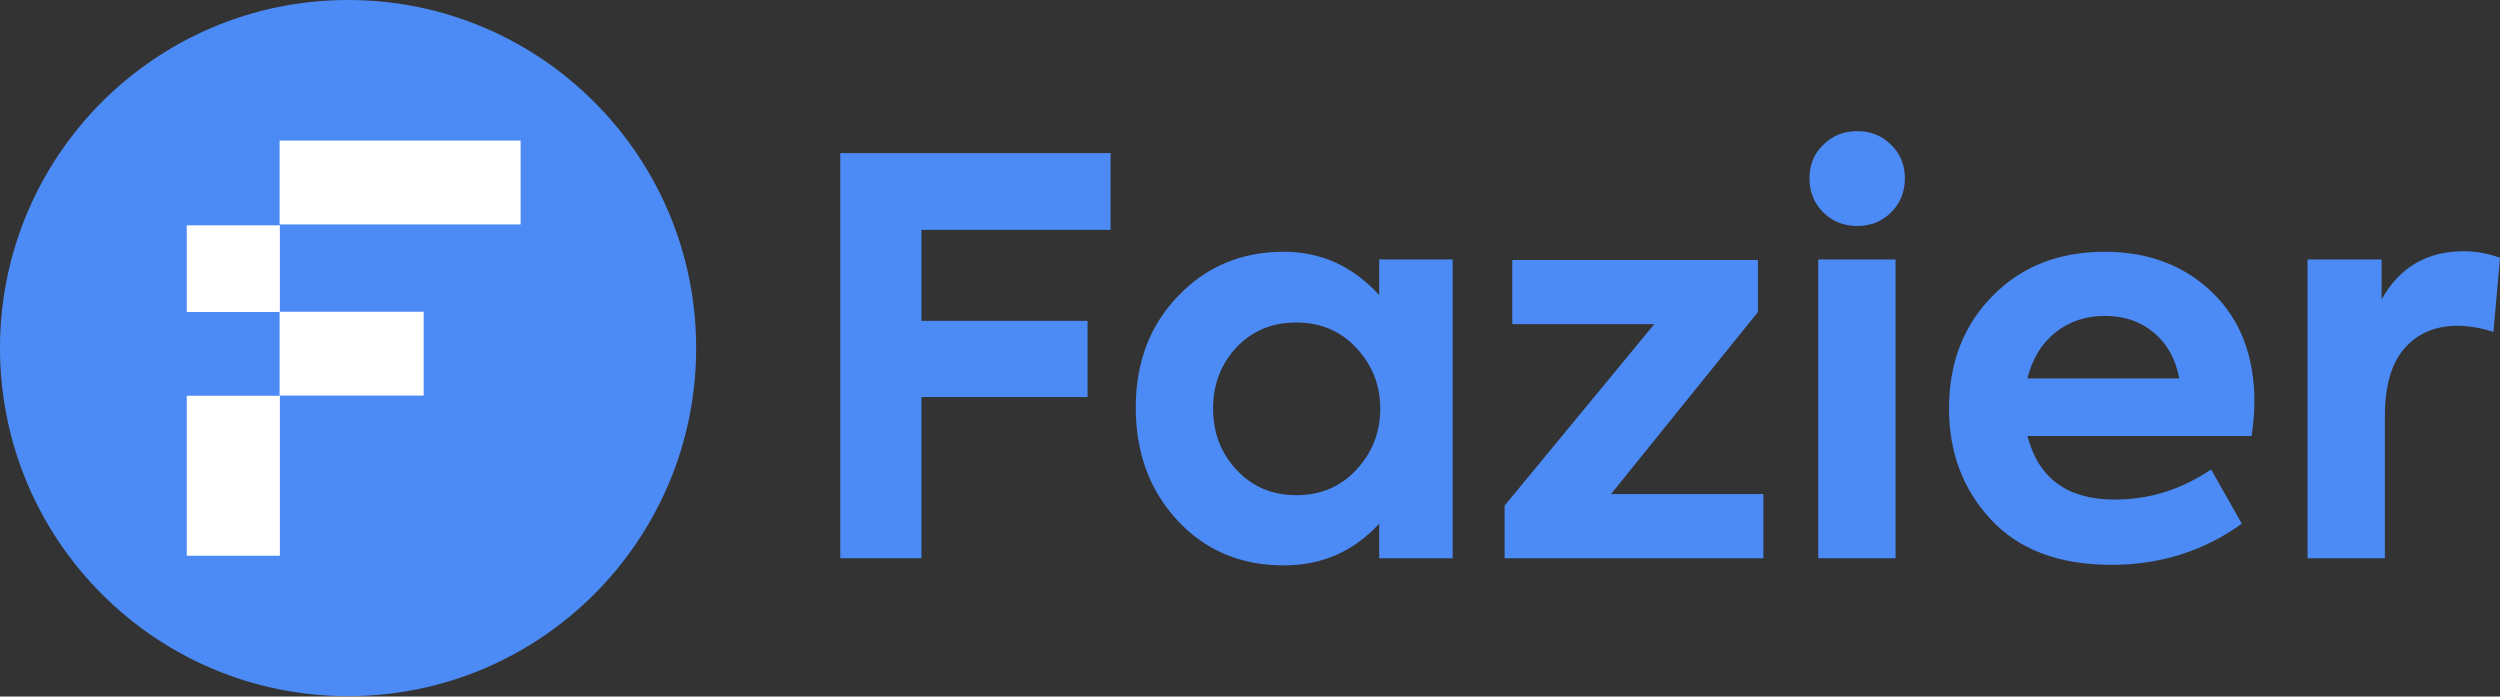
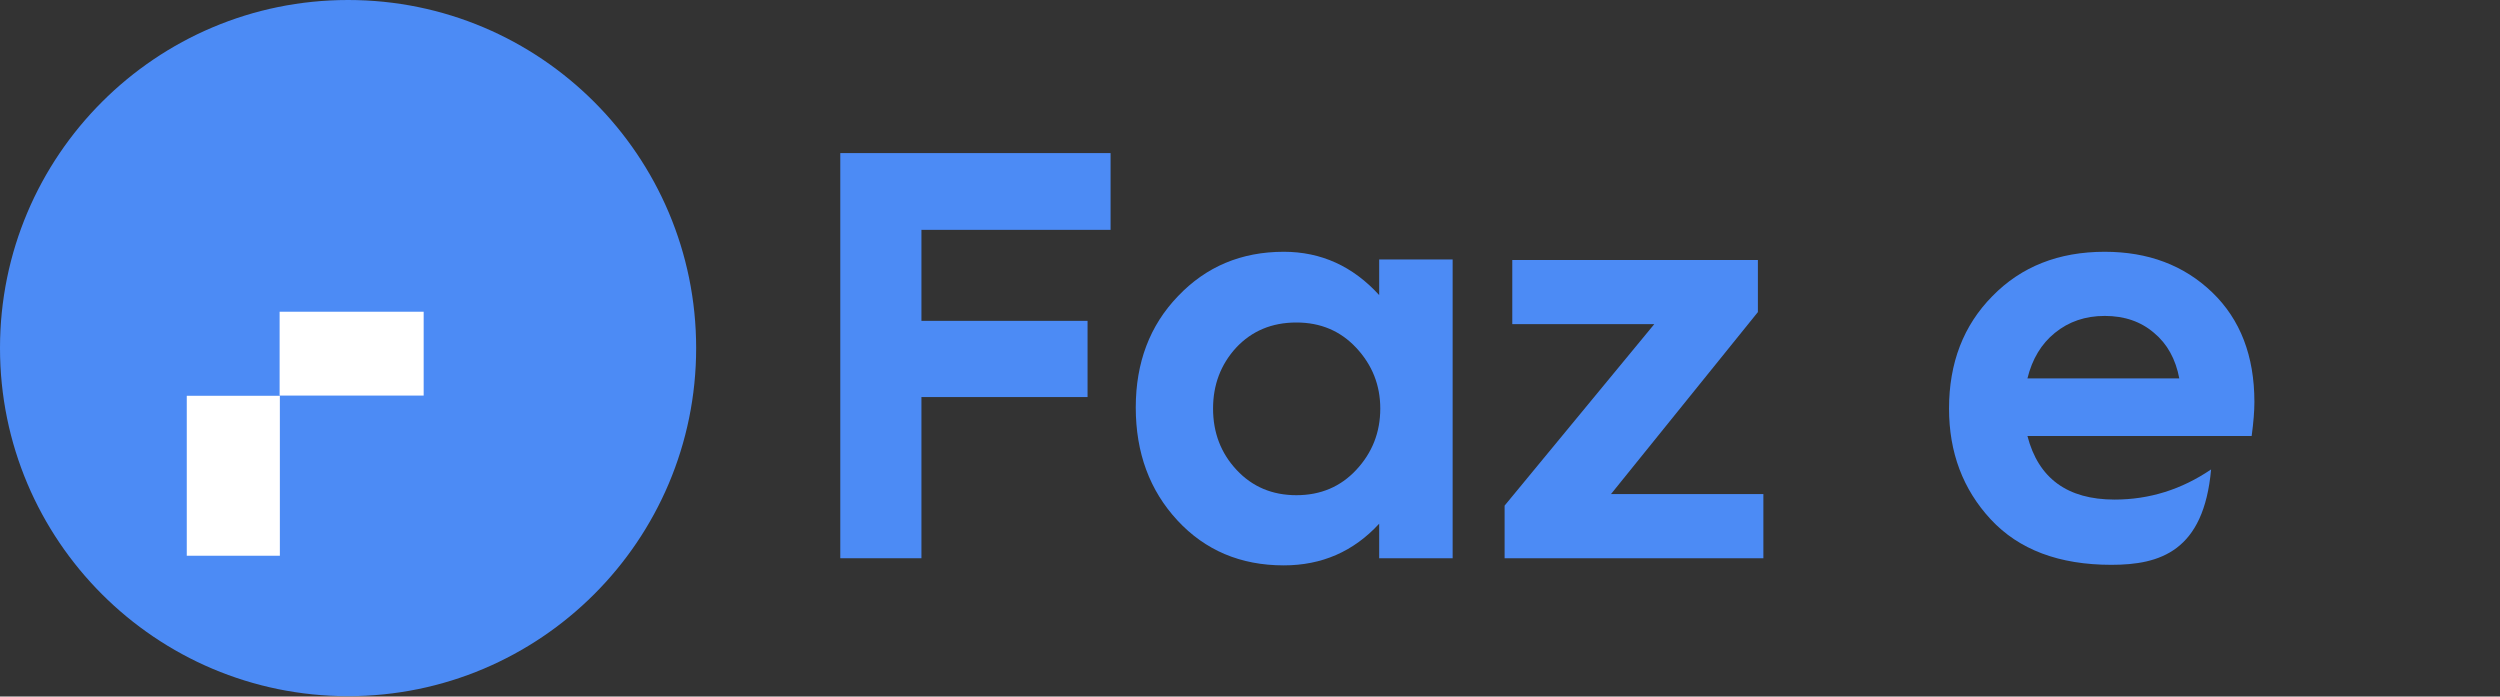
<svg xmlns="http://www.w3.org/2000/svg" fill="none" viewBox="0 0 1005 280" height="280" width="1005">
  <rect x="0" y="0" width="1005" height="280" fill="#333333" stroke="none" />
  <path fill="#4C8BF5" d="M139.928 279.855C217.208 279.855 279.855 217.208 279.855 139.928C279.855 62.648 217.208 0 139.928 0C62.648 0 0 62.648 0 139.928C0 217.208 62.648 279.855 139.928 279.855Z" />
-   <path fill="white" d="M209.293 56.519H112.406V90.226H209.293V56.519Z" />
  <path fill="white" d="M170.313 125.314H112.406V159.021H170.313V125.314Z" />
-   <path fill="white" d="M112.504 90.583H75.081V125.413H112.504V90.583Z" />
  <path fill="white" d="M112.504 159.105H75.081V223.408H112.504V159.105Z" />
  <path fill="#4C8BF5" d="M370.416 224.413H337.798V61.543H446.452V92.398H370.416V128.983H437.195V159.618H370.416V224.413Z" />
  <path fill="#4C8BF5" d="M554.43 118.625V104.299H583.963V224.413H554.43V210.529C544.145 221.695 531.363 227.279 516.082 227.279C498.745 227.279 484.492 221.255 473.326 209.206C462.159 197.158 456.576 182.025 456.576 163.805C456.576 145.733 462.233 130.82 473.546 119.066C484.86 107.165 499.038 101.214 516.082 101.214C531.069 101.214 543.851 107.018 554.43 118.625ZM554.871 164.246C554.871 154.843 551.639 146.688 545.174 139.783C538.856 133.024 530.848 129.645 521.151 129.645C511.307 129.645 503.226 133.024 496.908 139.783C490.737 146.541 487.651 154.696 487.651 164.246C487.651 173.944 490.81 182.172 497.128 188.93C503.446 195.689 511.454 199.068 521.151 199.068C530.848 199.068 538.856 195.689 545.174 188.93C551.639 182.025 554.871 173.797 554.871 164.246Z" />
  <path fill="#4C8BF5" d="M706.673 125.457L647.608 198.628H708.877V224.413H604.852V203.256L665.019 130.306H607.937V104.52H706.673V125.457Z" />
-   <path fill="#4C8BF5" d="M765.757 71.681C765.757 77.118 763.921 81.672 760.248 85.346C756.574 89.019 752.02 90.856 746.583 90.856C741.147 90.856 736.592 89.019 732.919 85.346C729.246 81.672 727.409 77.118 727.409 71.681C727.409 66.245 729.246 61.764 732.919 58.237C736.592 54.564 741.147 52.727 746.583 52.727C752.02 52.727 756.574 54.564 760.248 58.237C763.921 61.764 765.757 66.245 765.757 71.681ZM762.011 104.299V224.413H730.935V104.299H762.011Z" />
-   <path fill="#4C8BF5" d="M906.27 161.602C906.27 165.275 905.902 169.83 905.168 175.266H815.027C819.435 192.31 831.116 200.831 850.07 200.831C864.028 200.831 876.957 196.791 888.859 188.71L901.201 210.529C885.92 221.548 868.436 227.058 848.747 227.058C827.736 227.058 811.574 220.961 800.261 208.766C789.094 196.717 783.511 181.878 783.511 164.246C783.511 145.88 789.315 130.82 800.922 119.066C812.529 107.165 827.59 101.214 846.102 101.214C863.587 101.214 877.986 106.65 889.299 117.523C900.613 128.396 906.27 143.089 906.27 161.602ZM846.102 127C838.315 127 831.63 129.277 826.047 133.832C820.61 138.24 816.937 144.337 815.027 152.125H876.076C874.607 144.337 871.227 138.24 865.938 133.832C860.648 129.277 854.037 127 846.102 127Z" />
-   <path fill="#4C8BF5" d="M958.718 224.413H927.642V104.299H957.396V120.388C964.595 107.458 975.615 100.994 990.454 100.994C995.303 100.994 1000.15 101.875 1005 103.638L1002.36 133.391C997.066 131.775 992.291 130.967 988.03 130.967C978.921 130.967 971.721 134.052 966.432 140.223C961.289 146.248 958.718 155.284 958.718 167.332V224.413Z" />
+   <path fill="#4C8BF5" d="M906.27 161.602C906.27 165.275 905.902 169.83 905.168 175.266H815.027C819.435 192.31 831.116 200.831 850.07 200.831C864.028 200.831 876.957 196.791 888.859 188.71C885.92 221.548 868.436 227.058 848.747 227.058C827.736 227.058 811.574 220.961 800.261 208.766C789.094 196.717 783.511 181.878 783.511 164.246C783.511 145.88 789.315 130.82 800.922 119.066C812.529 107.165 827.59 101.214 846.102 101.214C863.587 101.214 877.986 106.65 889.299 117.523C900.613 128.396 906.27 143.089 906.27 161.602ZM846.102 127C838.315 127 831.63 129.277 826.047 133.832C820.61 138.24 816.937 144.337 815.027 152.125H876.076C874.607 144.337 871.227 138.24 865.938 133.832C860.648 129.277 854.037 127 846.102 127Z" />
</svg>